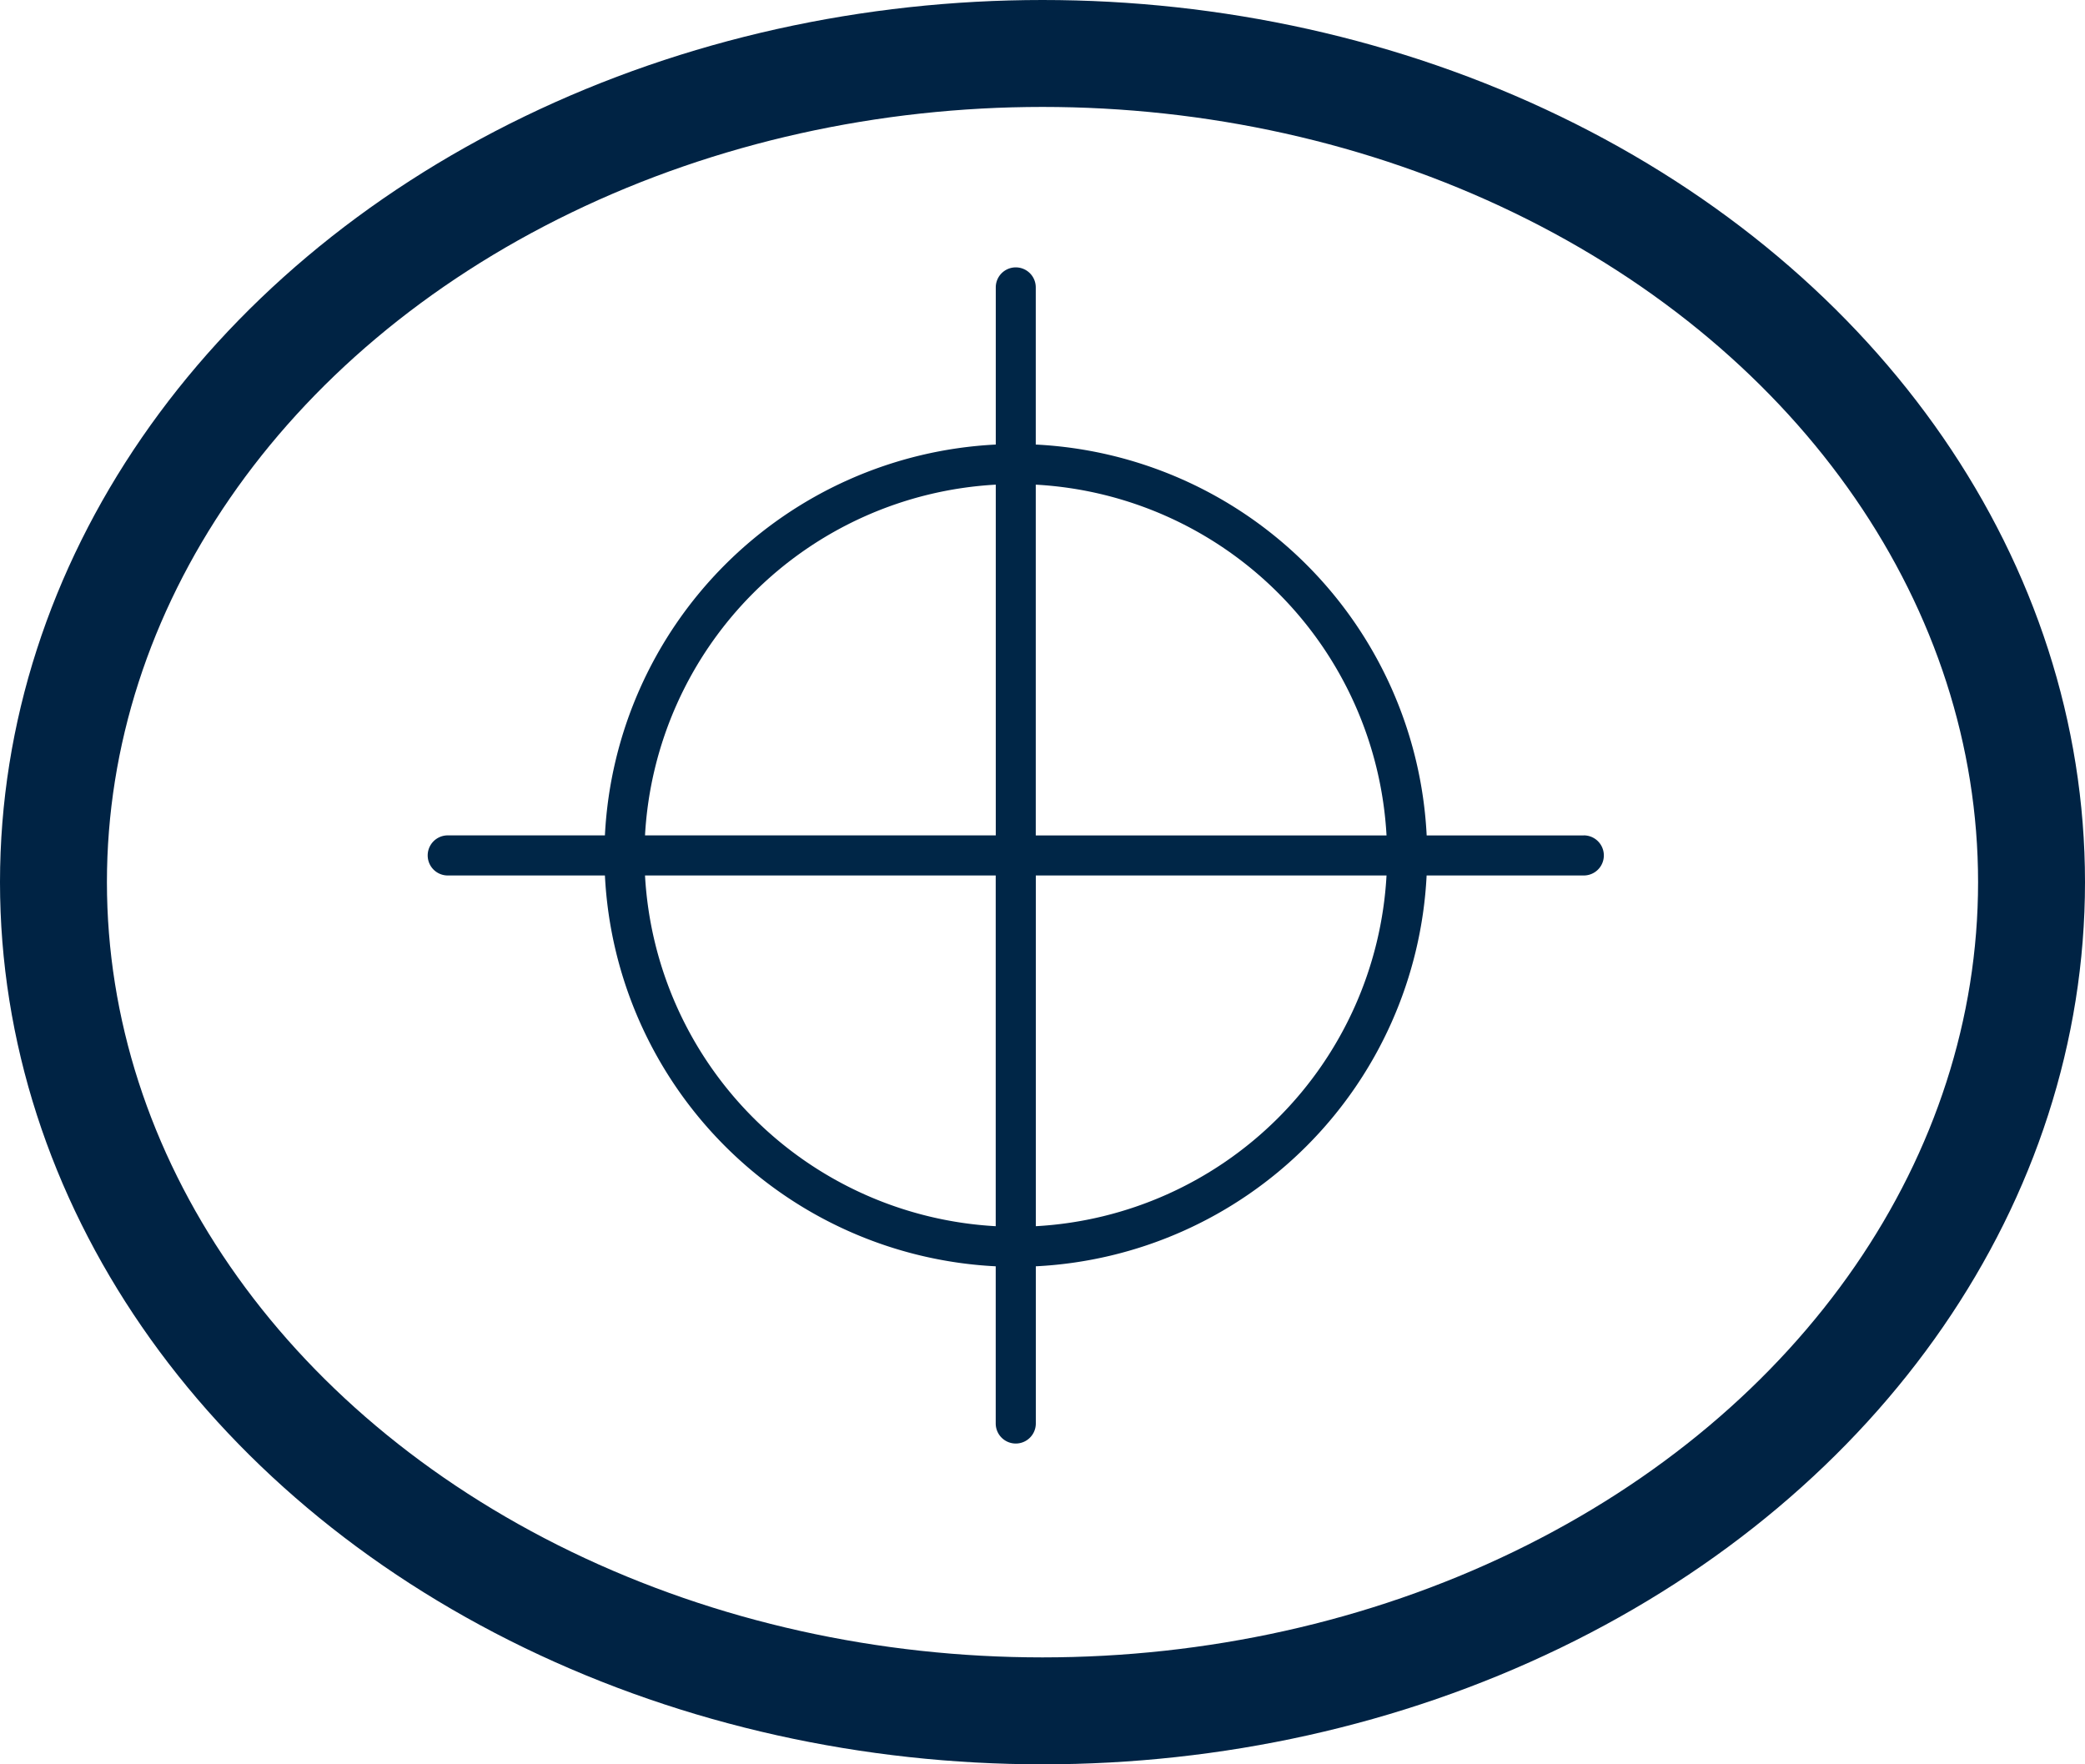
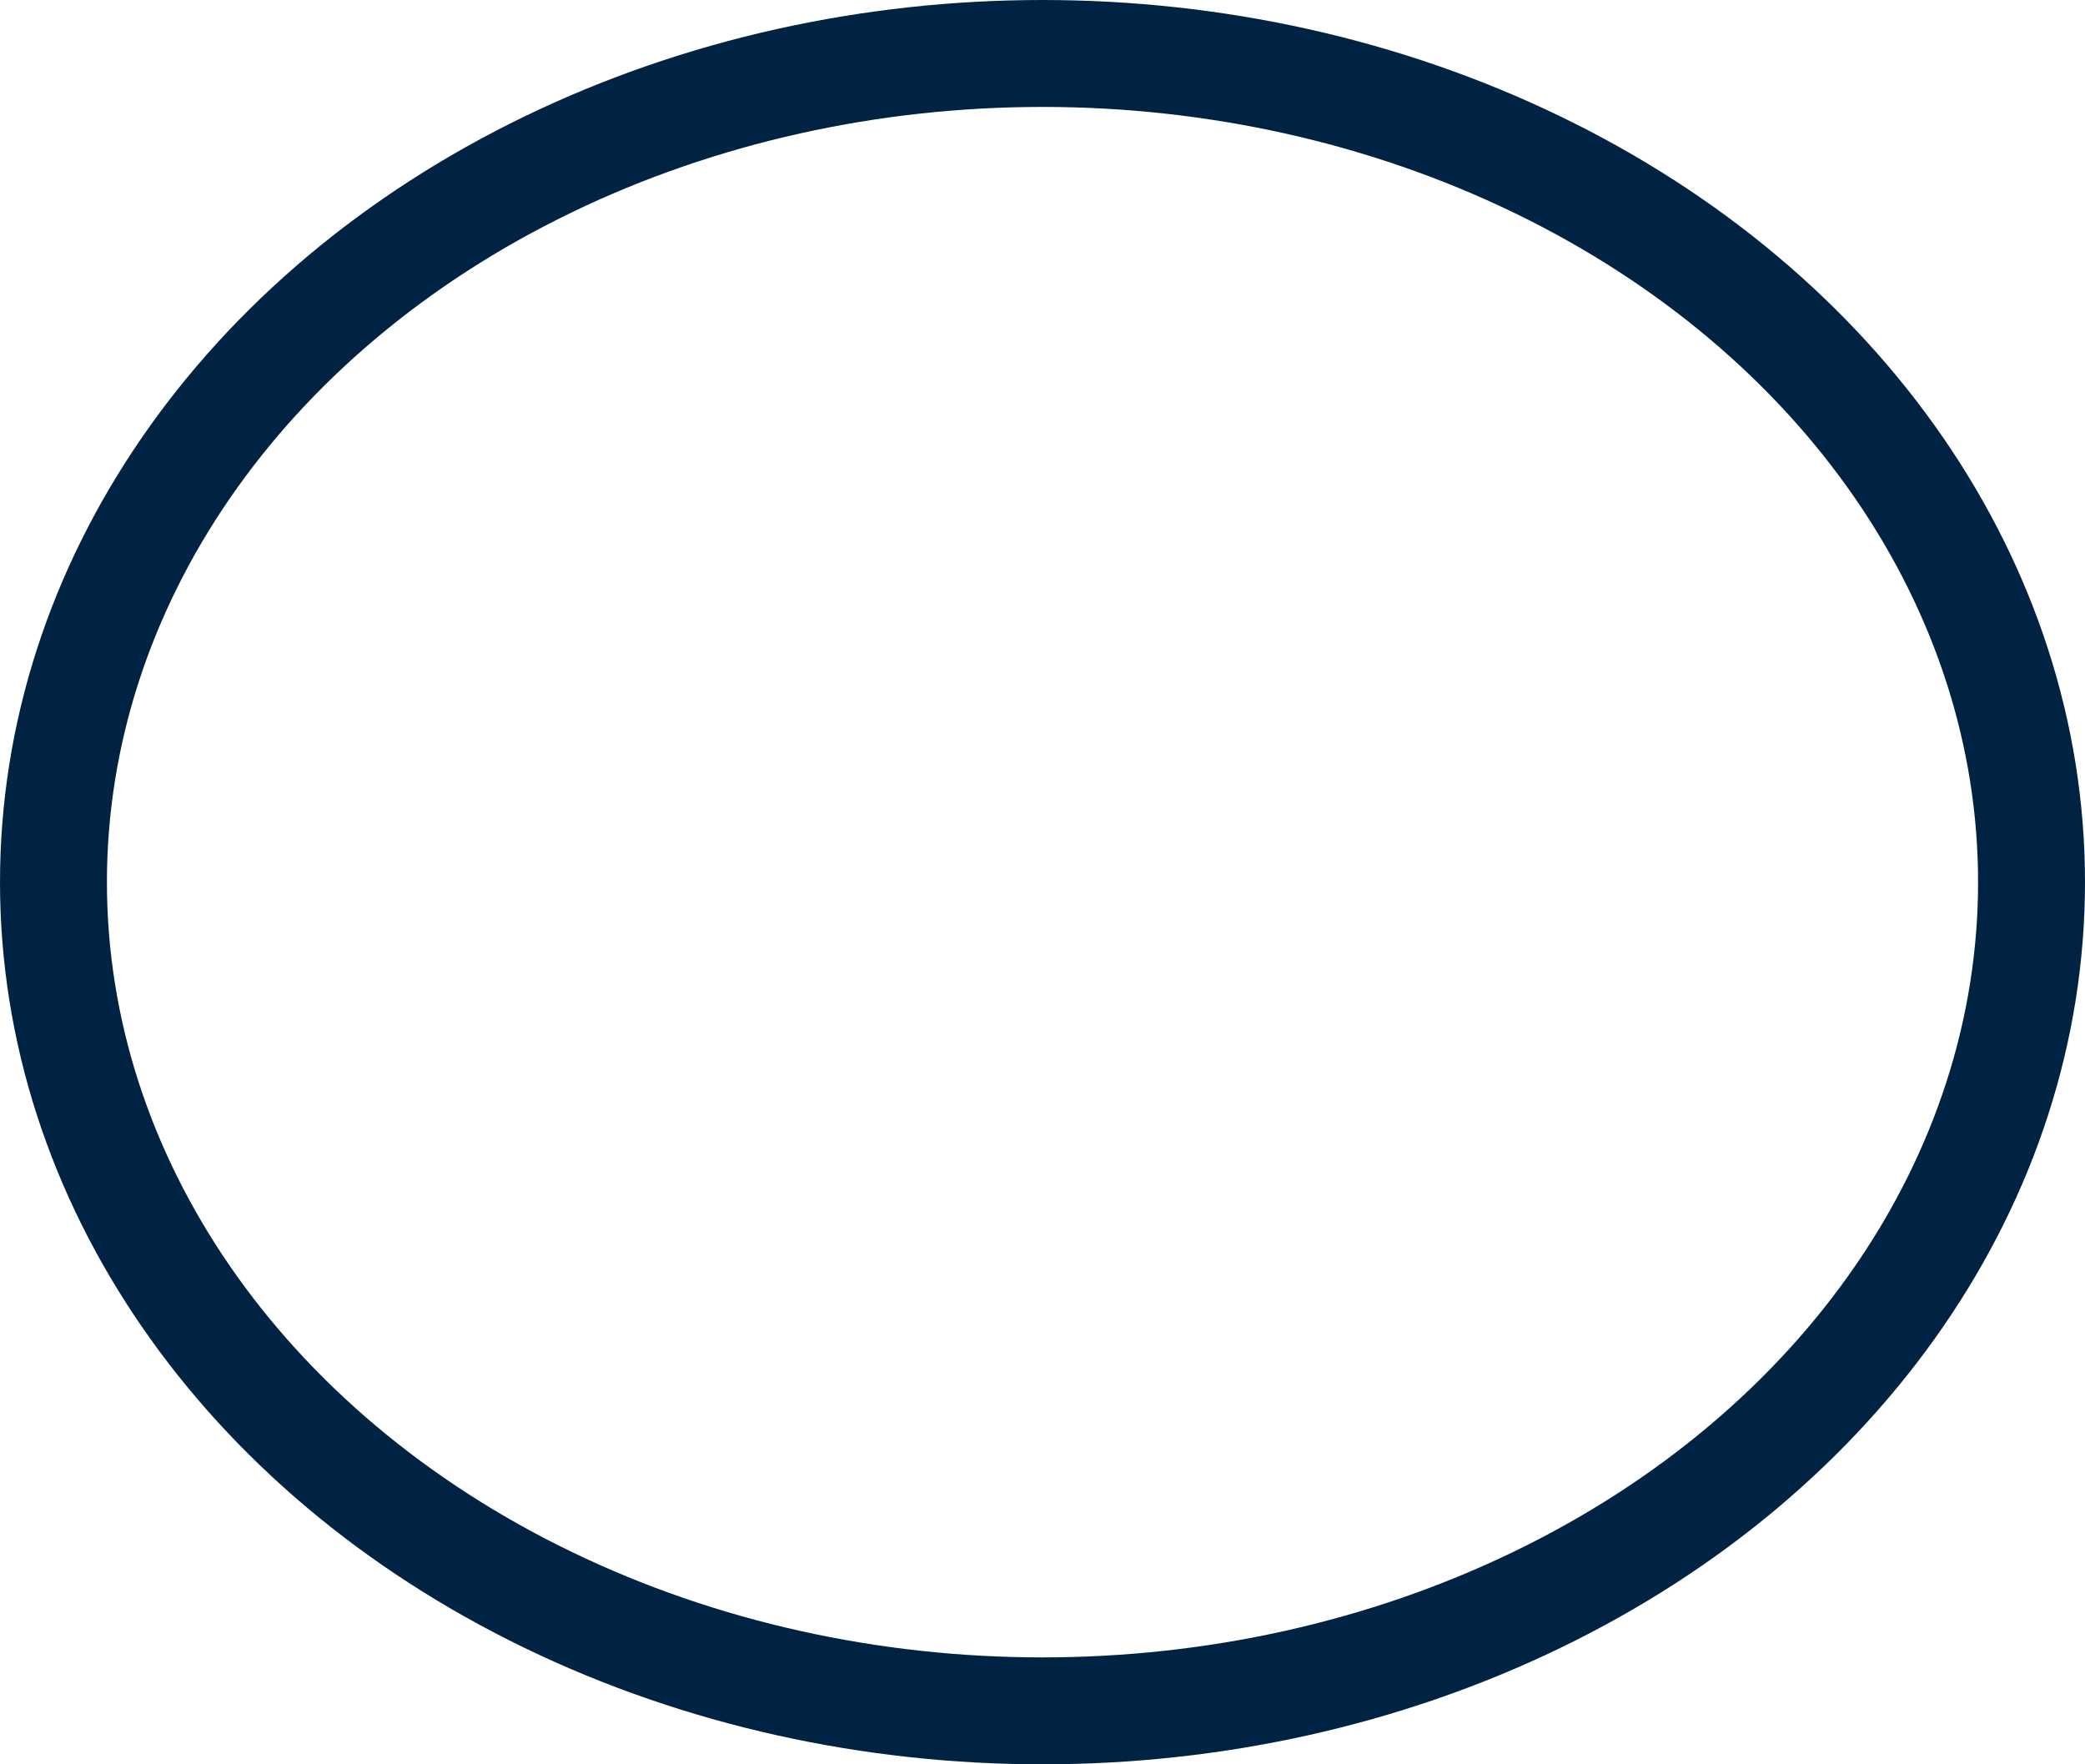
<svg xmlns="http://www.w3.org/2000/svg" width="39" height="33">
  <g transform="translate(1 1)" fill="none" fill-rule="evenodd">
    <ellipse stroke="#002344" stroke-width="2" cx="18.5" cy="15.5" rx="18.5" ry="15.5" />
-     <path d="M28.626 14.626h-2.94a7.705 7.705 0 0 0-7.312-7.311v-2.94a.374.374 0 0 0-.748 0v2.94a7.705 7.705 0 0 0-7.311 7.31h-2.94a.374.374 0 0 0 0 .75h2.94a7.705 7.705 0 0 0 7.31 7.31v2.94a.374.374 0 0 0 .75 0v-2.94a7.705 7.705 0 0 0 7.31-7.31h2.94a.374.374 0 0 0 0-.75zm-3.69 0h-6.562V8.065a6.955 6.955 0 0 1 6.561 6.56zm-7.31-6.561v6.56h-6.561a6.955 6.955 0 0 1 6.56-6.56zm-6.561 7.31h6.56v6.56a6.955 6.955 0 0 1-6.56-6.56zm7.31 6.56v-6.56h6.56a6.955 6.955 0 0 1-6.56 6.56z" fill-rule="nonzero" fill="#002647" />
  </g>
</svg>